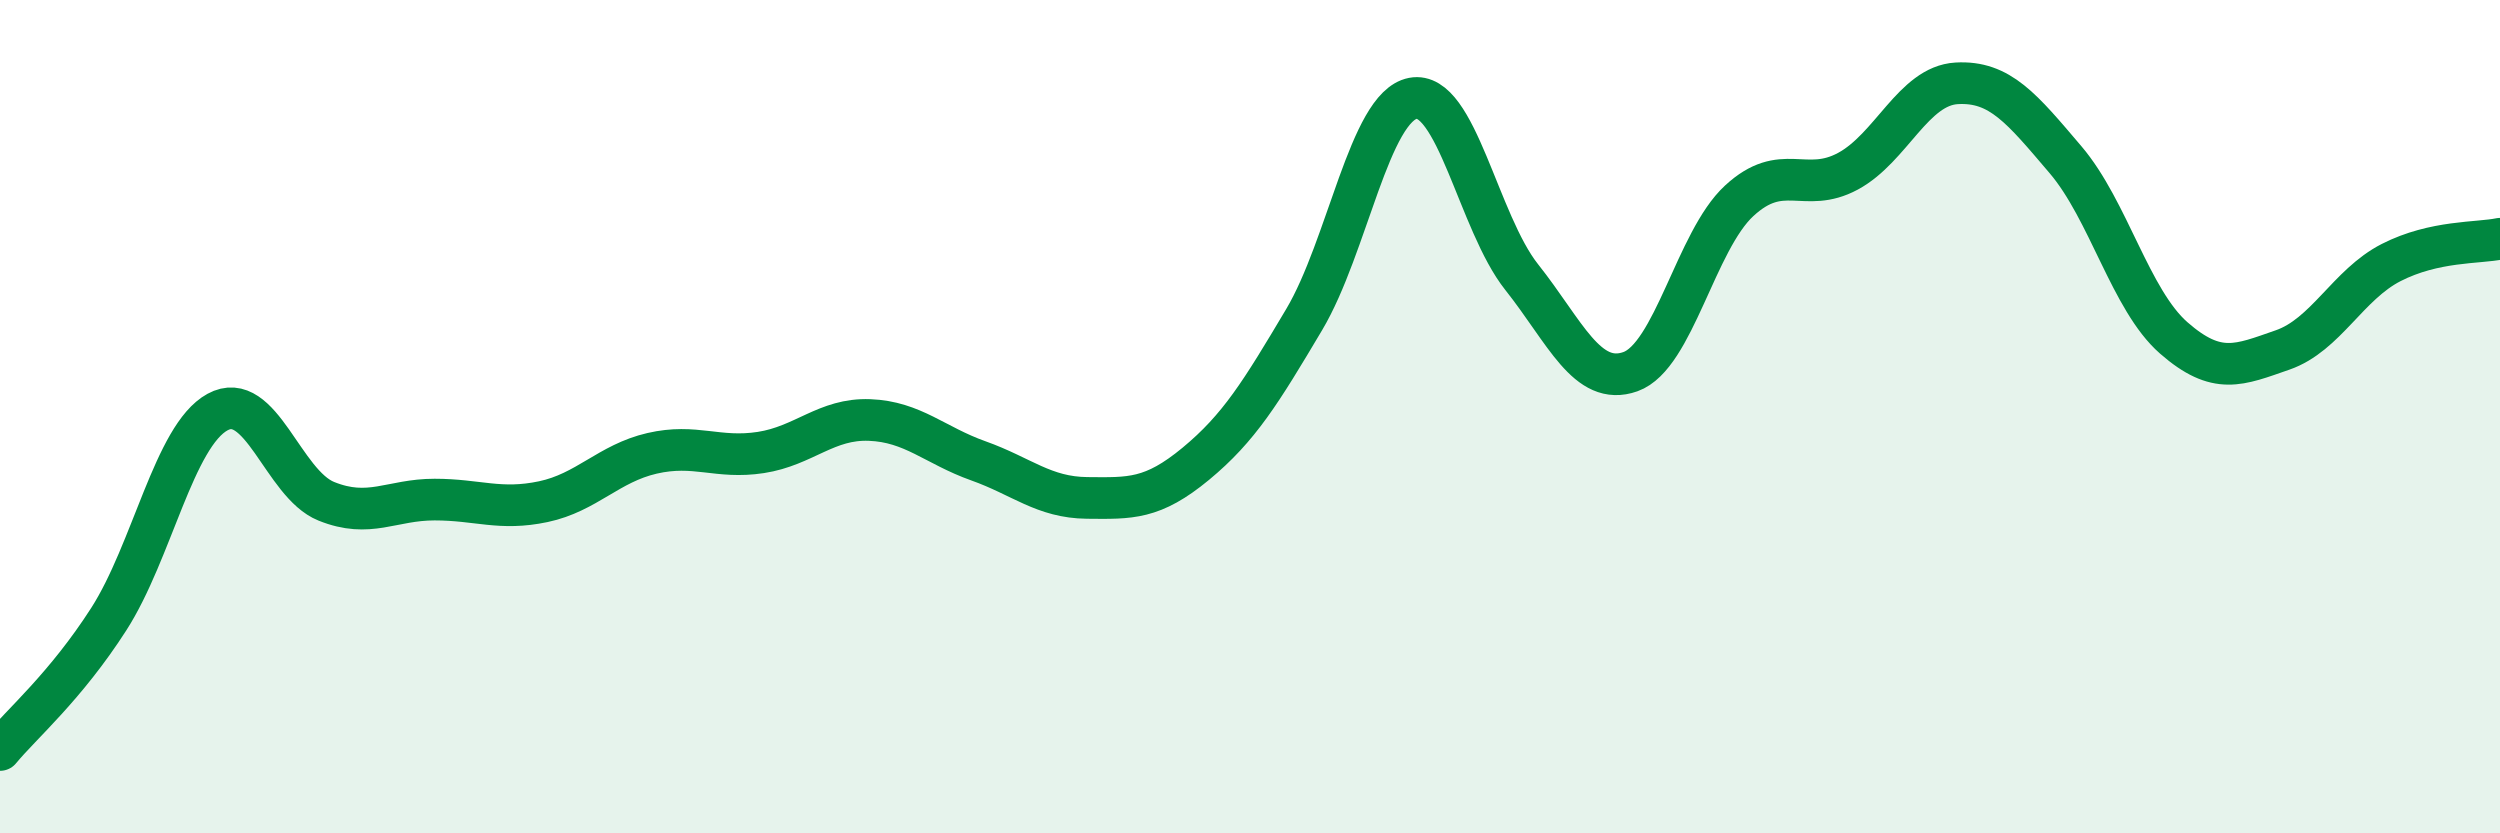
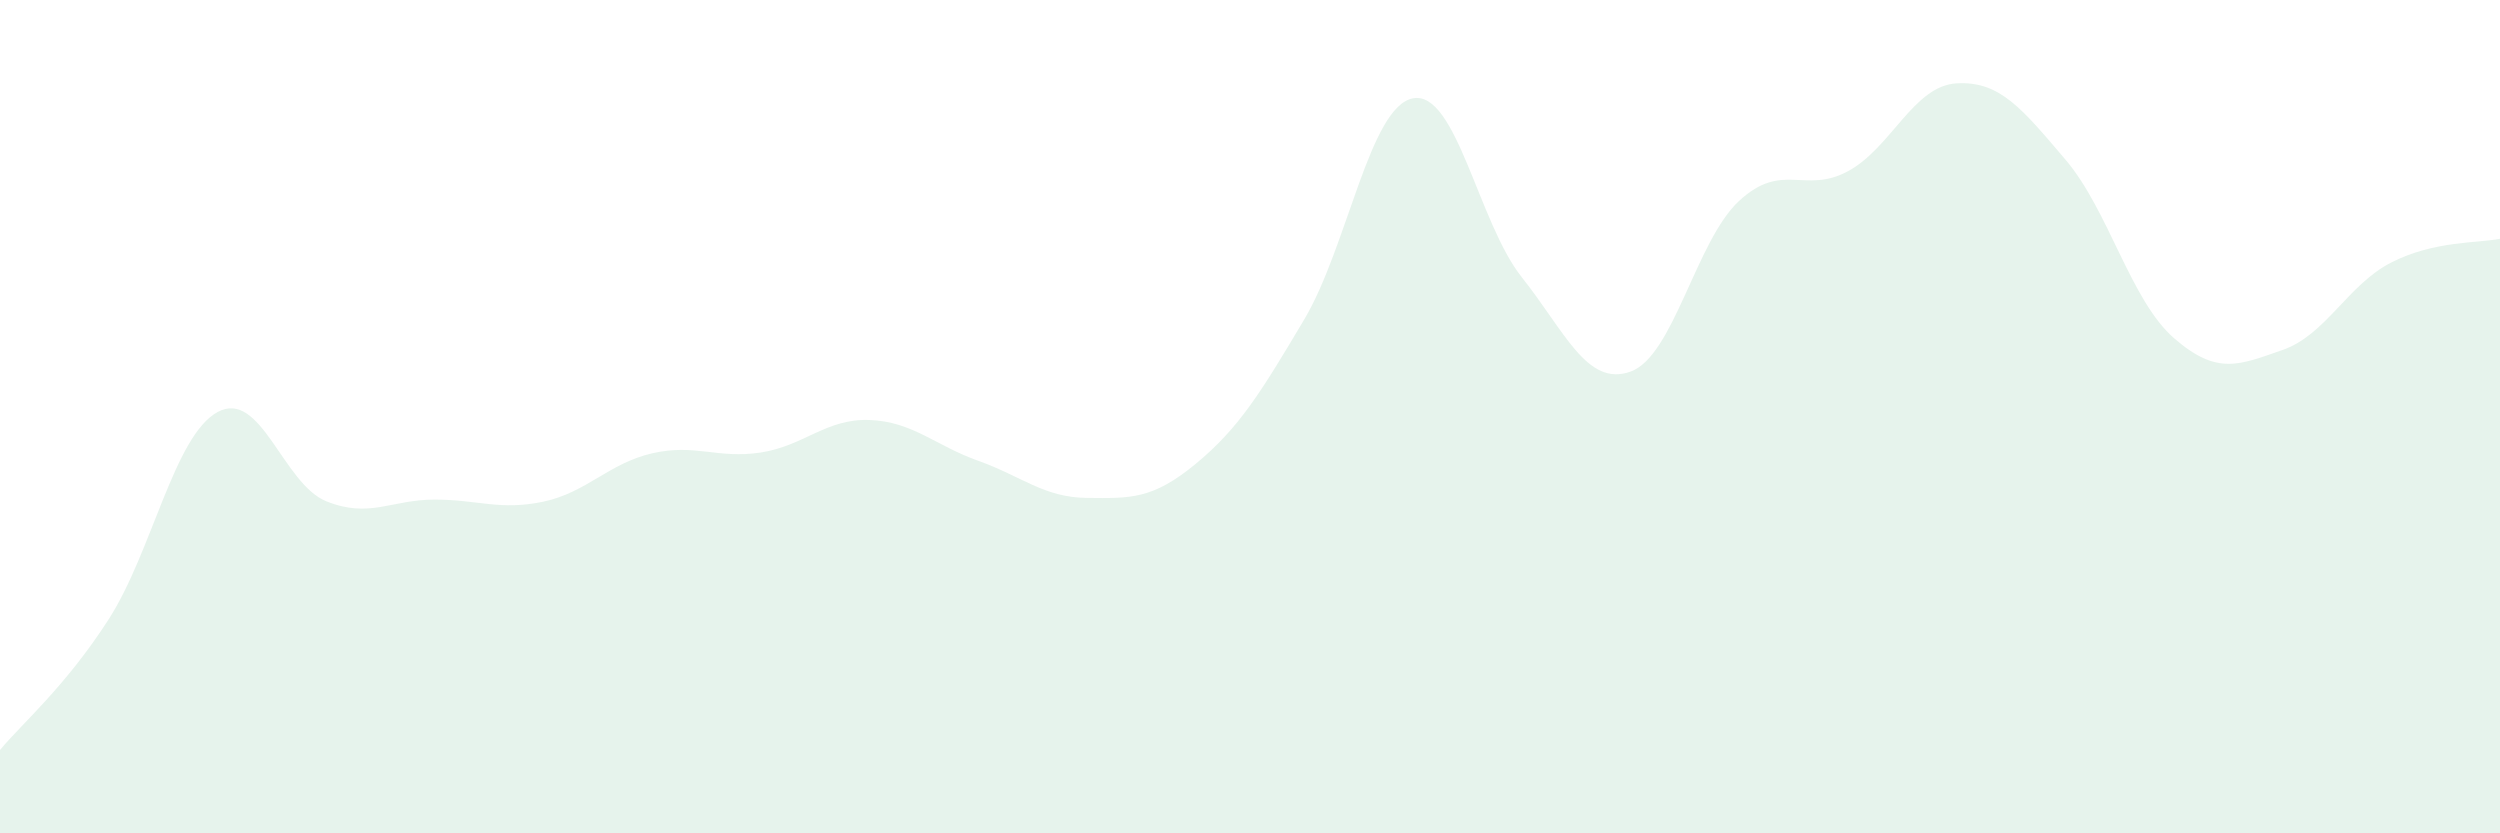
<svg xmlns="http://www.w3.org/2000/svg" width="60" height="20" viewBox="0 0 60 20">
  <path d="M 0,18 C 0.52,17.37 1.57,16.48 2.61,14.86 C 3.65,13.24 4.18,10.46 5.22,9.89 C 6.26,9.32 6.79,11.61 7.83,12.03 C 8.87,12.45 9.39,11.99 10.43,11.99 C 11.47,11.99 12,12.26 13.04,12.04 C 14.08,11.82 14.61,11.12 15.65,10.88 C 16.69,10.64 17.22,11.02 18.26,10.86 C 19.3,10.7 19.83,10.04 20.87,10.08 C 21.91,10.12 22.44,10.69 23.48,11.06 C 24.52,11.43 25.05,11.94 26.09,11.95 C 27.13,11.96 27.66,11.99 28.7,11.13 C 29.74,10.27 30.26,9.42 31.3,7.67 C 32.34,5.92 32.87,2.56 33.91,2.36 C 34.95,2.16 35.48,5.34 36.52,6.65 C 37.56,7.96 38.09,9.29 39.13,8.92 C 40.17,8.55 40.7,5.78 41.74,4.82 C 42.78,3.86 43.31,4.67 44.35,4.11 C 45.39,3.55 45.92,2.06 46.96,2 C 48,1.94 48.53,2.61 49.57,3.83 C 50.61,5.05 51.13,7.2 52.17,8.11 C 53.21,9.02 53.74,8.76 54.78,8.4 C 55.82,8.04 56.35,6.83 57.39,6.3 C 58.43,5.77 59.48,5.84 60,5.73L60 20L0 20Z" fill="#008740" opacity="0.1" stroke-linecap="round" stroke-linejoin="round" />
-   <path d="M 0,18 C 0.52,17.37 1.57,16.48 2.61,14.86 C 3.65,13.24 4.18,10.46 5.22,9.89 C 6.26,9.32 6.79,11.61 7.83,12.03 C 8.87,12.45 9.39,11.99 10.43,11.99 C 11.47,11.99 12,12.26 13.04,12.04 C 14.08,11.82 14.61,11.12 15.65,10.88 C 16.69,10.64 17.22,11.02 18.26,10.86 C 19.3,10.7 19.83,10.04 20.87,10.08 C 21.91,10.12 22.44,10.69 23.48,11.06 C 24.52,11.43 25.05,11.94 26.09,11.95 C 27.13,11.96 27.66,11.99 28.7,11.13 C 29.74,10.27 30.26,9.42 31.3,7.67 C 32.34,5.92 32.87,2.56 33.91,2.36 C 34.95,2.16 35.48,5.34 36.52,6.65 C 37.56,7.96 38.09,9.29 39.13,8.92 C 40.17,8.55 40.7,5.78 41.74,4.82 C 42.78,3.86 43.31,4.67 44.35,4.11 C 45.39,3.55 45.92,2.06 46.96,2 C 48,1.94 48.53,2.61 49.57,3.83 C 50.61,5.05 51.13,7.2 52.17,8.11 C 53.21,9.02 53.74,8.76 54.78,8.4 C 55.82,8.04 56.35,6.83 57.39,6.3 C 58.43,5.77 59.48,5.84 60,5.73" stroke="#008740" stroke-width="1" fill="none" stroke-linecap="round" stroke-linejoin="round" />
</svg>